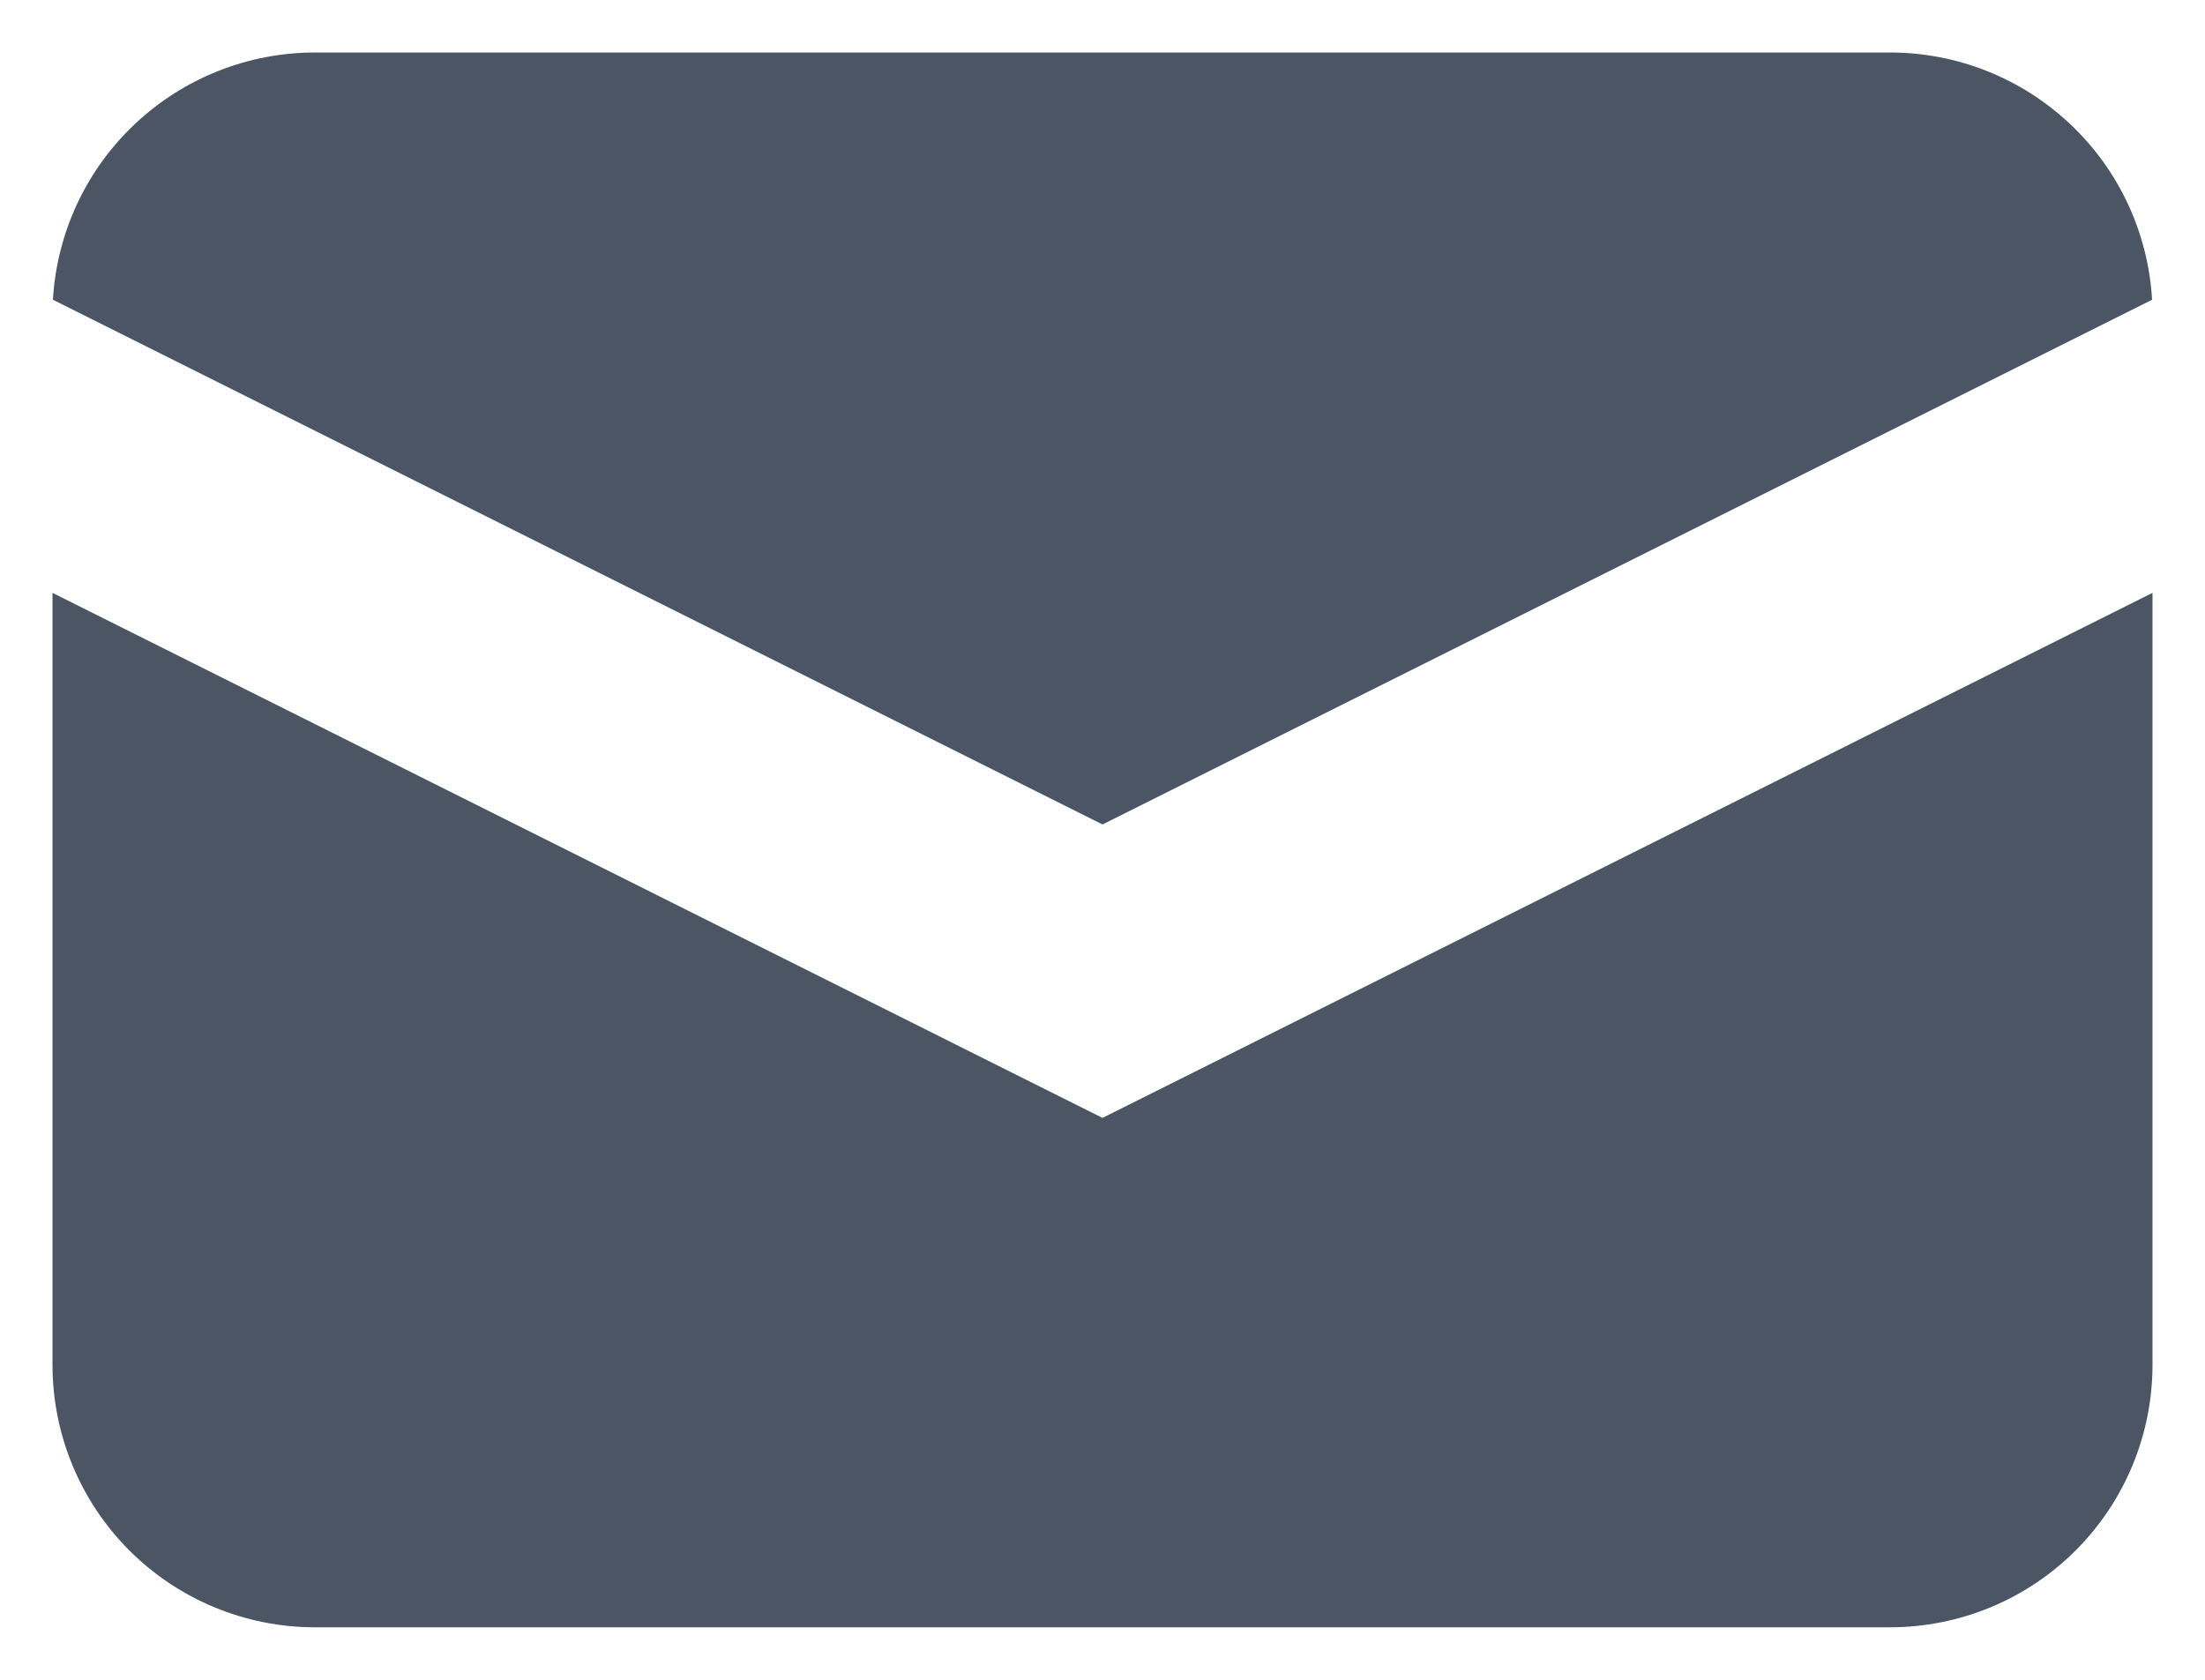
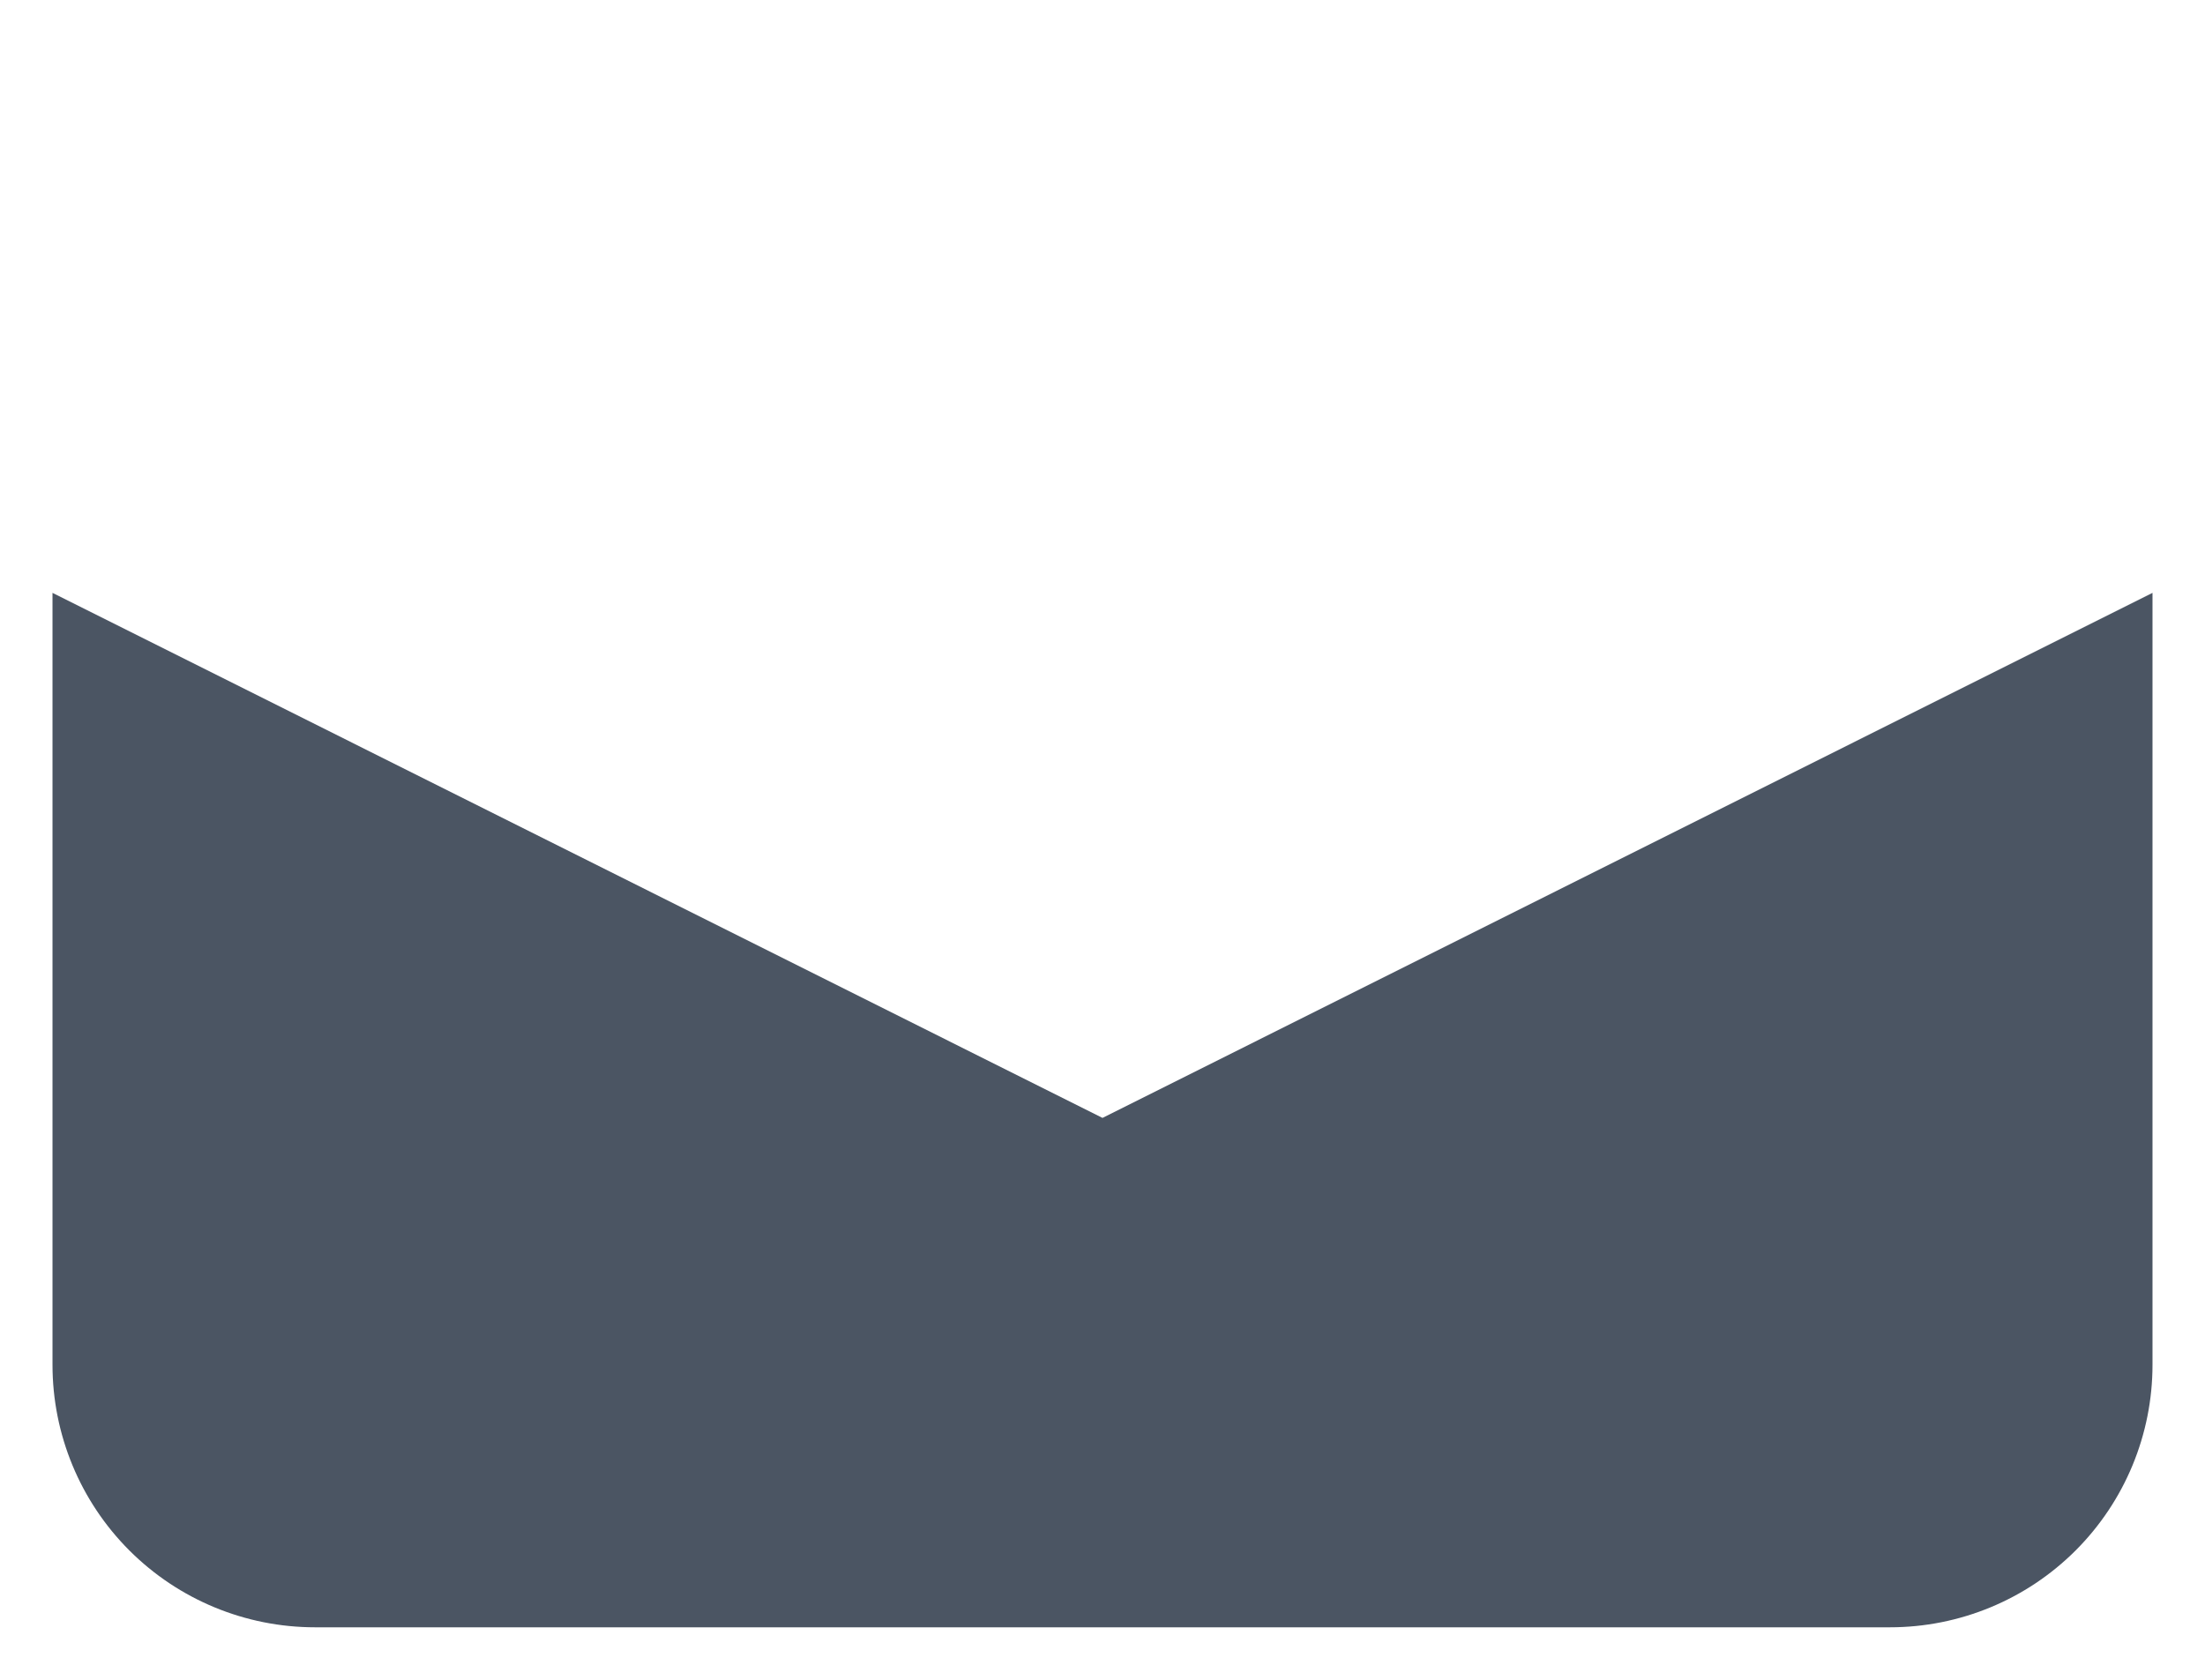
<svg xmlns="http://www.w3.org/2000/svg" width="21" height="16" viewBox="0 0 21 16" fill="none">
-   <path d="M0.504 2.855L10.5 7.853L20.496 2.855C20.459 2.218 20.18 1.619 19.716 1.182C19.252 0.744 18.638 0.5 18 0.5H3C2.362 0.5 1.748 0.744 1.284 1.182C0.82 1.619 0.541 2.218 0.504 2.855Z" fill="#4B5563" />
  <path d="M20.5 5.647L10.5 10.648L0.5 5.647V13C0.5 13.663 0.763 14.299 1.232 14.768C1.701 15.237 2.337 15.5 3 15.5H18C18.663 15.5 19.299 15.237 19.768 14.768C20.237 14.299 20.5 13.663 20.5 13V5.647Z" fill="#4B5563" />
</svg>